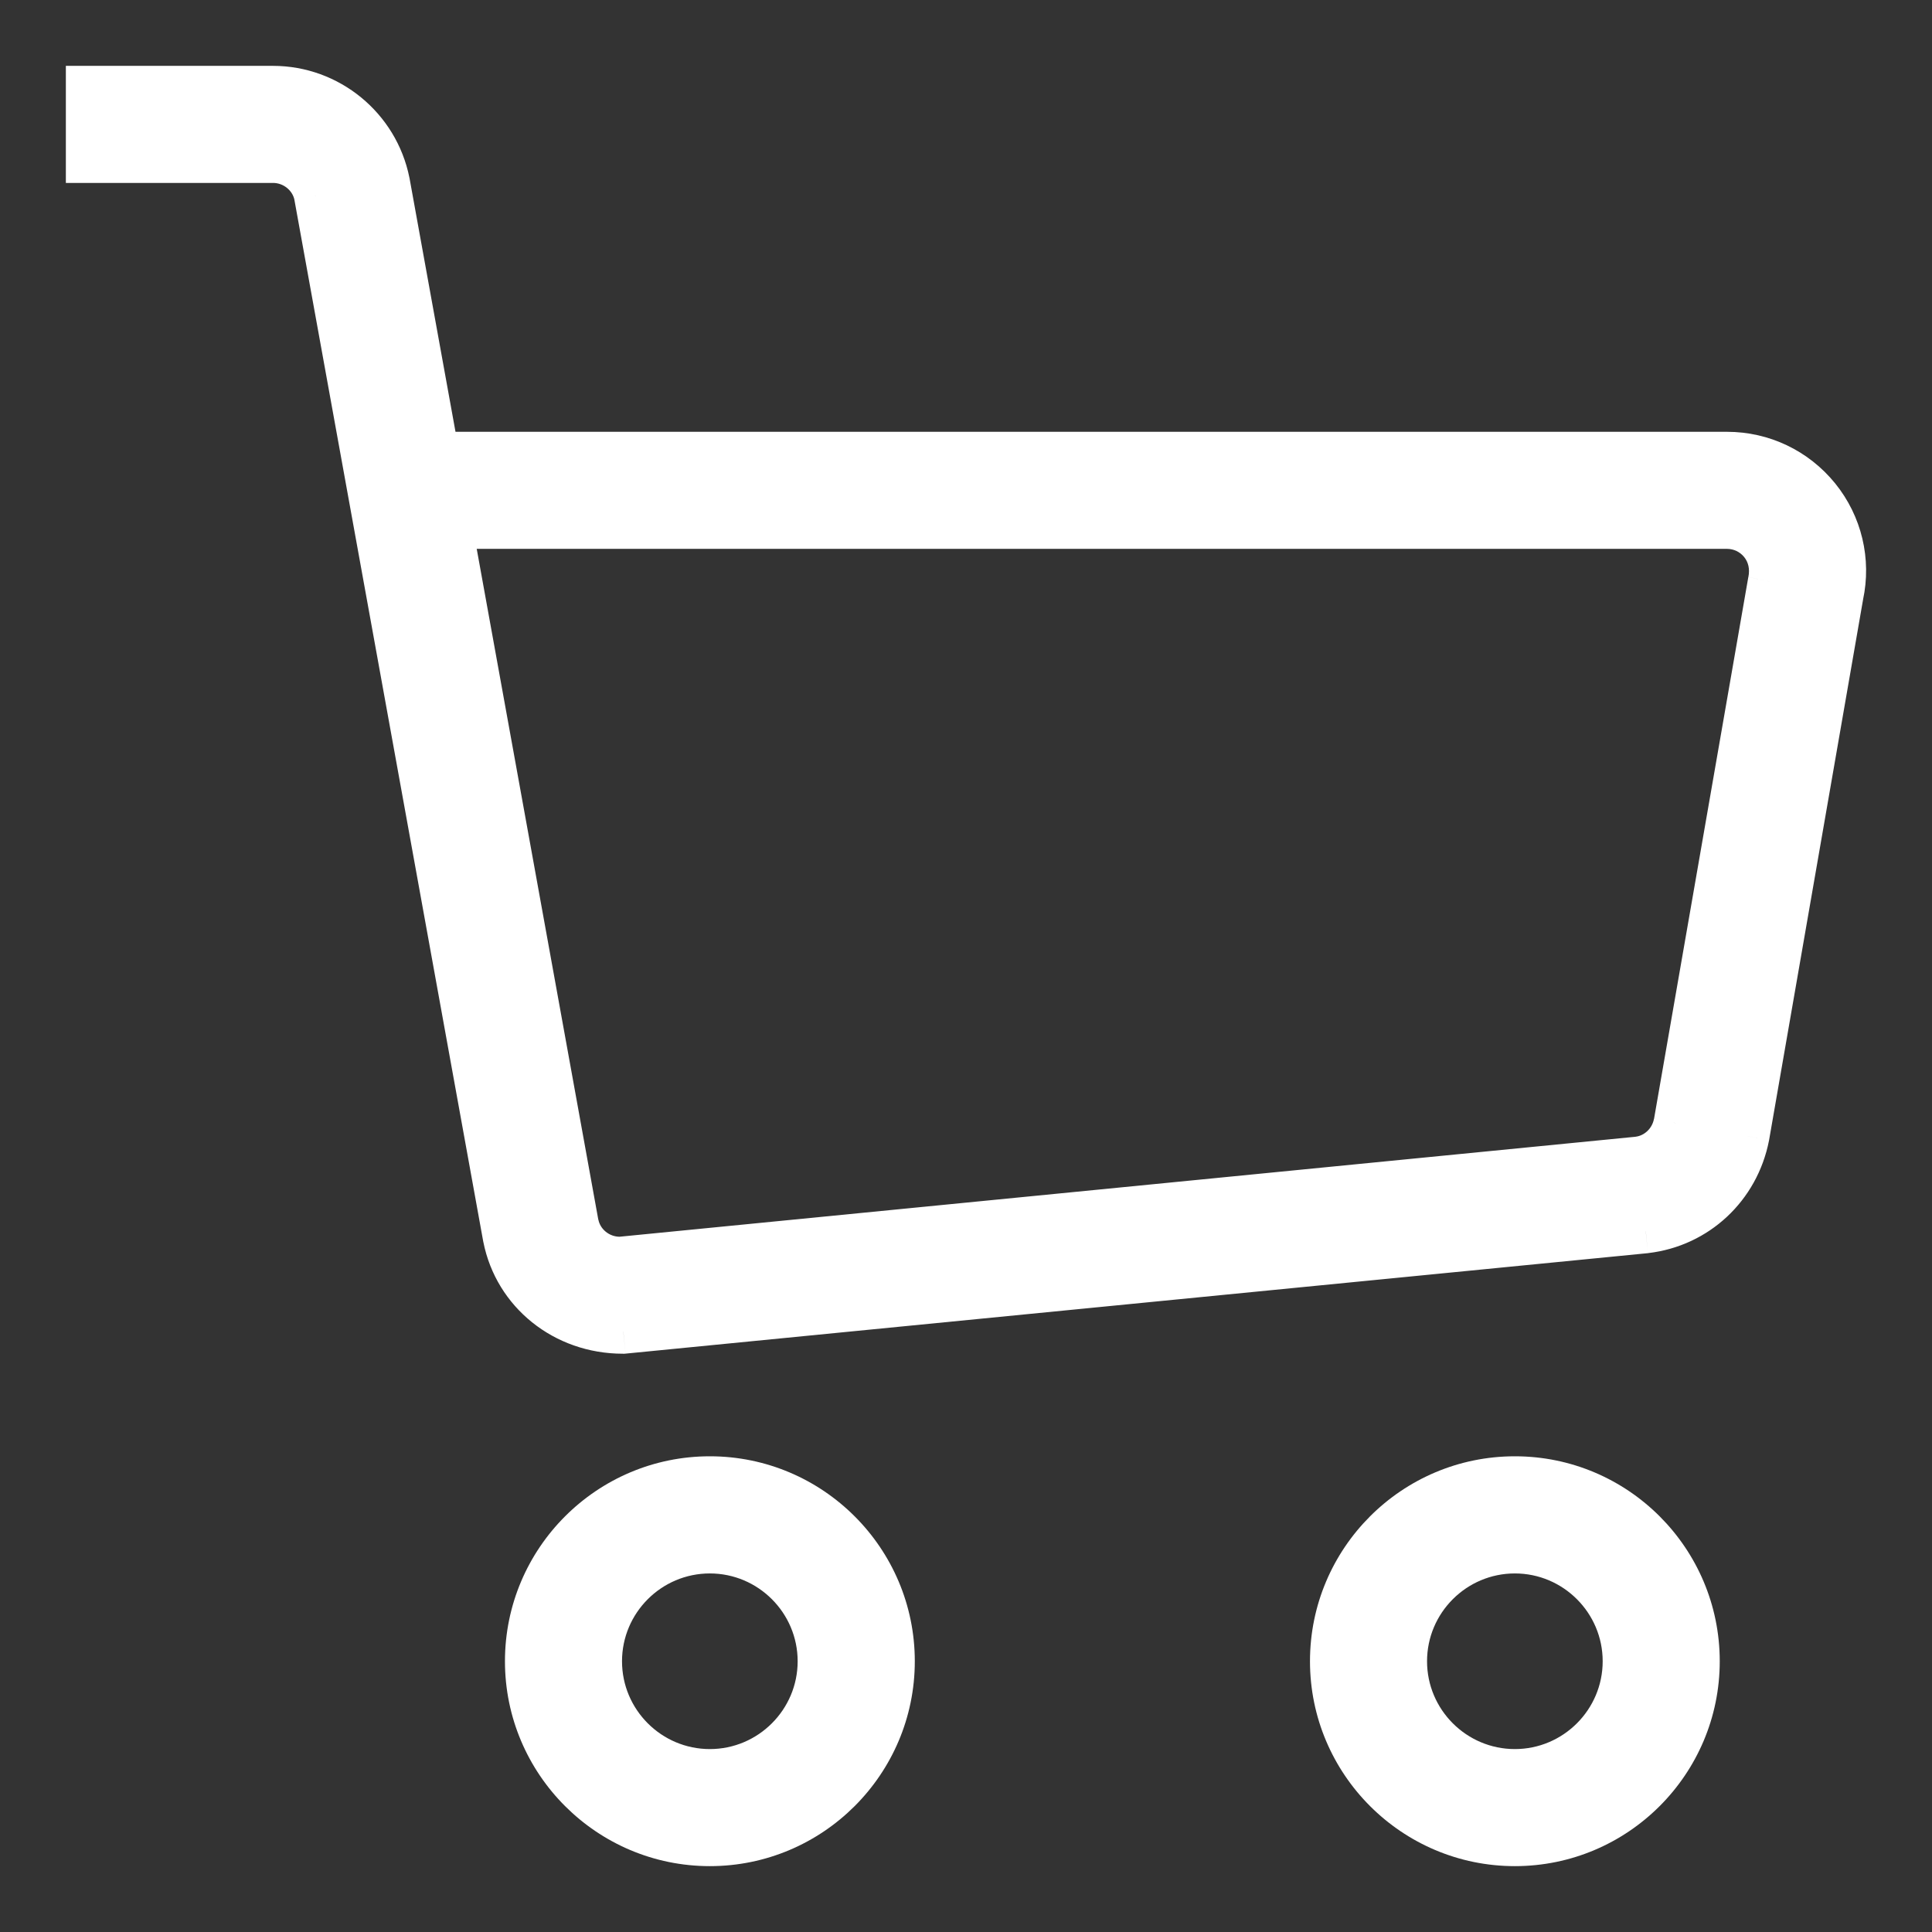
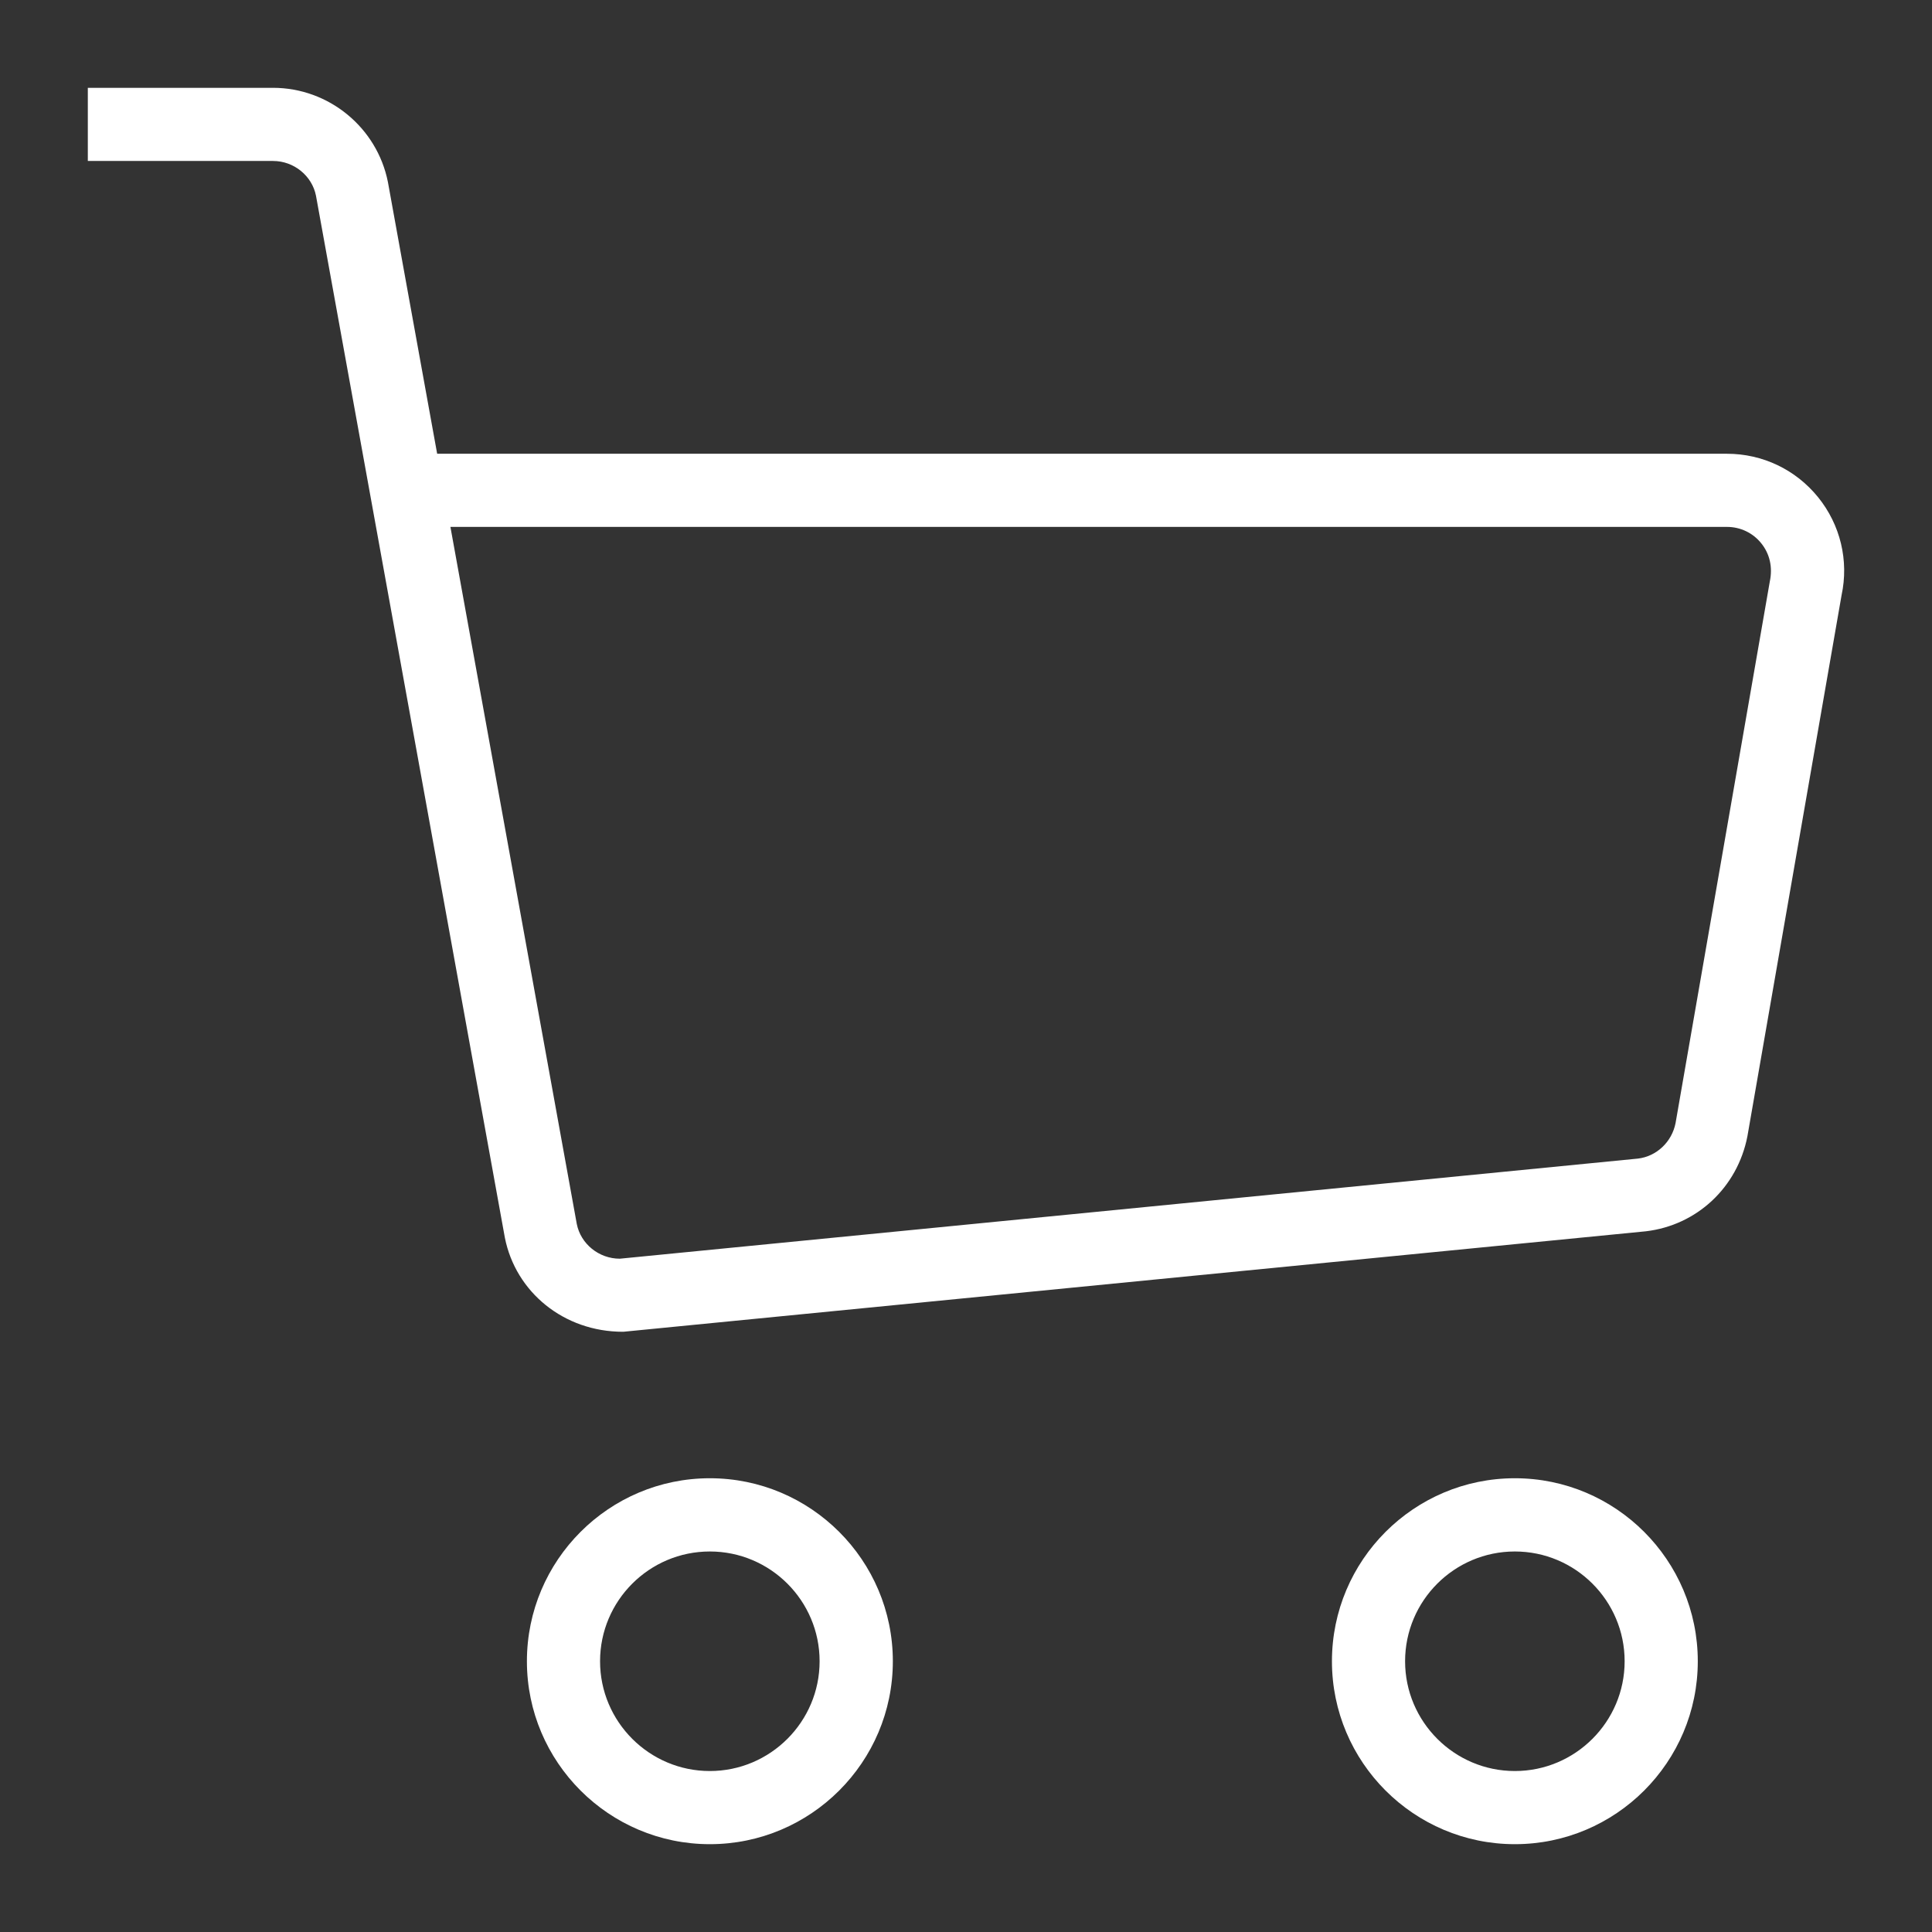
<svg xmlns="http://www.w3.org/2000/svg" width="22" height="22" viewBox="0 0 22 22" fill="none">
  <rect x="0" y="0" width="22" height="22" fill="#333333" stroke="none" />
  <path fill-rule="evenodd" clip-rule="evenodd" d="M7.093 15.165C6.421 15.165 5.872 14.714 5.749 14.094L3.598 2.228C3.553 2.002 3.347 1.833 3.109 1.833H1V1H3.109C3.743 1 4.293 1.451 4.417 2.072L4.978 5.167H19.666C20.07 5.167 20.448 5.347 20.703 5.662C20.957 5.976 21.055 6.384 20.97 6.779L19.898 12.939C19.785 13.521 19.322 13.953 18.741 14.021L7.098 15.165H7.093ZM5.129 6L6.568 13.938C6.613 14.164 6.819 14.333 7.058 14.333L18.652 13.193C18.863 13.168 19.038 13.004 19.08 12.788L20.153 6.622C20.188 6.457 20.151 6.305 20.056 6.187C19.96 6.067 19.817 6 19.666 6H5.129ZM6 18.917C6 20.066 6.935 21 8.083 21C9.232 21 10.167 20.066 10.167 18.917C10.167 17.767 9.232 16.833 8.083 16.833C6.935 16.833 6 17.767 6 18.917ZM6.833 18.917C6.833 18.227 7.394 17.667 8.083 17.667C8.772 17.667 9.333 18.227 9.333 18.917C9.333 19.606 8.772 20.167 8.083 20.167C7.394 20.167 6.833 19.606 6.833 18.917ZM15.167 18.917C15.167 20.066 16.101 21 17.25 21C18.399 21 19.333 20.066 19.333 18.917C19.333 17.767 18.399 16.833 17.25 16.833C16.101 16.833 15.167 17.767 15.167 18.917ZM16 18.917C16 18.227 16.561 17.667 17.25 17.667C17.939 17.667 18.5 18.227 18.5 18.917C18.5 19.606 17.939 20.167 17.25 20.167C16.561 20.167 16 19.606 16 18.917Z" fill="white" />
-   <path d="M5.749 14.094L5.503 14.139L5.504 14.143L5.749 14.094ZM3.598 2.228L3.844 2.184L3.844 2.179L3.598 2.228ZM1 1.833H0.75V2.083H1V1.833ZM1 1V0.75H0.75V1H1ZM4.417 2.072L4.663 2.027L4.662 2.023L4.417 2.072ZM4.978 5.167L4.732 5.211L4.77 5.417H4.978V5.167ZM20.703 5.662L20.508 5.819L20.508 5.819L20.703 5.662ZM20.97 6.779L20.725 6.727L20.724 6.736L20.97 6.779ZM19.898 12.939L20.144 12.987L20.145 12.982L19.898 12.939ZM18.741 14.021L18.765 14.27L18.77 14.269L18.741 14.021ZM7.098 15.165V15.415H7.111L7.123 15.414L7.098 15.165ZM6.568 13.938L6.322 13.983L6.323 13.987L6.568 13.938ZM5.129 6V5.75H4.83L4.883 6.045L5.129 6ZM7.058 14.333V14.583H7.07L7.082 14.582L7.058 14.333ZM18.652 13.193L18.677 13.441L18.681 13.441L18.652 13.193ZM19.08 12.788L19.326 12.836L19.326 12.831L19.08 12.788ZM20.153 6.622L19.908 6.571L19.907 6.579L20.153 6.622ZM20.056 6.187L20.251 6.03L20.251 6.03L20.056 6.187ZM5.504 14.143C5.651 14.884 6.306 15.415 7.093 15.415V14.915C6.536 14.915 6.094 14.544 5.994 14.045L5.504 14.143ZM3.352 2.273L5.503 14.139L5.995 14.05L3.844 2.184L3.352 2.273ZM3.109 2.083C3.23 2.083 3.332 2.171 3.353 2.277L3.844 2.179C3.775 1.834 3.463 1.583 3.109 1.583V2.083ZM1 2.083H3.109V1.583H1V2.083ZM0.75 1V1.833H1.25V1H0.75ZM3.109 0.75H1V1.25H3.109V0.75ZM4.662 2.023C4.514 1.285 3.862 0.75 3.109 0.75V1.25C3.623 1.25 4.071 1.617 4.172 2.121L4.662 2.023ZM5.224 5.122L4.663 2.027L4.171 2.116L4.732 5.211L5.224 5.122ZM19.666 4.917H4.978V5.417H19.666V4.917ZM20.897 5.504C20.594 5.131 20.145 4.917 19.666 4.917V5.417C19.994 5.417 20.301 5.563 20.508 5.819L20.897 5.504ZM21.214 6.832C21.315 6.363 21.199 5.877 20.897 5.504L20.508 5.819C20.716 6.075 20.795 6.406 20.726 6.727L21.214 6.832ZM20.145 12.982L21.216 6.822L20.724 6.736L19.652 12.896L20.145 12.982ZM18.77 14.269C19.46 14.188 20.01 13.674 20.144 12.987L19.653 12.891C19.56 13.368 19.183 13.717 18.712 13.773L18.77 14.269ZM7.123 15.414L18.765 14.27L18.716 13.772L7.074 14.916L7.123 15.414ZM7.093 15.415H7.098V14.915H7.093V15.415ZM6.814 13.894L5.375 5.955L4.883 6.045L6.322 13.983L6.814 13.894ZM7.058 14.083C6.936 14.083 6.835 13.996 6.814 13.889L6.323 13.987C6.392 14.332 6.702 14.583 7.058 14.583V14.083ZM18.628 12.944L7.033 14.085L7.082 14.582L18.677 13.441L18.628 12.944ZM18.834 12.741C18.813 12.853 18.722 12.933 18.624 12.944L18.681 13.441C19.003 13.404 19.264 13.155 19.326 12.836L18.834 12.741ZM19.907 6.579L18.834 12.745L19.326 12.831L20.4 6.665L19.907 6.579ZM19.861 6.343C19.907 6.4 19.928 6.476 19.909 6.571L20.398 6.673C20.447 6.439 20.395 6.21 20.251 6.03L19.861 6.343ZM19.666 6.25C19.742 6.25 19.813 6.284 19.861 6.343L20.251 6.03C20.107 5.851 19.893 5.75 19.666 5.75V6.25ZM5.129 6.25H19.666V5.75H5.129V6.25ZM8.083 20.75C7.073 20.75 6.25 19.928 6.25 18.917H5.75C5.75 20.204 6.797 21.25 8.083 21.25V20.75ZM9.917 18.917C9.917 19.928 9.094 20.75 8.083 20.75V21.25C9.37 21.25 10.417 20.204 10.417 18.917H9.917ZM8.083 17.083C9.094 17.083 9.917 17.906 9.917 18.917H10.417C10.417 17.629 9.37 16.583 8.083 16.583V17.083ZM6.25 18.917C6.25 17.906 7.073 17.083 8.083 17.083V16.583C6.797 16.583 5.75 17.629 5.75 18.917H6.25ZM8.083 17.417C7.256 17.417 6.583 18.089 6.583 18.917H7.083C7.083 18.366 7.532 17.917 8.083 17.917V17.417ZM9.583 18.917C9.583 18.089 8.911 17.417 8.083 17.417V17.917C8.634 17.917 9.083 18.366 9.083 18.917H9.583ZM8.083 20.417C8.911 20.417 9.583 19.744 9.583 18.917H9.083C9.083 19.468 8.634 19.917 8.083 19.917V20.417ZM6.583 18.917C6.583 19.744 7.256 20.417 8.083 20.417V19.917C7.532 19.917 7.083 19.468 7.083 18.917H6.583ZM17.25 20.75C16.239 20.75 15.417 19.928 15.417 18.917H14.917C14.917 20.204 15.963 21.25 17.25 21.25V20.75ZM19.083 18.917C19.083 19.928 18.261 20.75 17.25 20.75V21.25C18.537 21.25 19.583 20.204 19.583 18.917H19.083ZM17.25 17.083C18.261 17.083 19.083 17.906 19.083 18.917H19.583C19.583 17.629 18.537 16.583 17.25 16.583V17.083ZM15.417 18.917C15.417 17.906 16.239 17.083 17.25 17.083V16.583C15.963 16.583 14.917 17.629 14.917 18.917H15.417ZM17.25 17.417C16.423 17.417 15.75 18.089 15.75 18.917H16.25C16.25 18.366 16.699 17.917 17.25 17.917V17.417ZM18.75 18.917C18.75 18.089 18.077 17.417 17.25 17.417V17.917C17.801 17.917 18.25 18.366 18.25 18.917H18.75ZM17.25 20.417C18.077 20.417 18.75 19.744 18.75 18.917H18.25C18.25 19.468 17.801 19.917 17.25 19.917V20.417ZM15.75 18.917C15.75 19.744 16.423 20.417 17.25 20.417V19.917C16.699 19.917 16.25 19.468 16.25 18.917H15.75Z" fill="white" />
</svg>